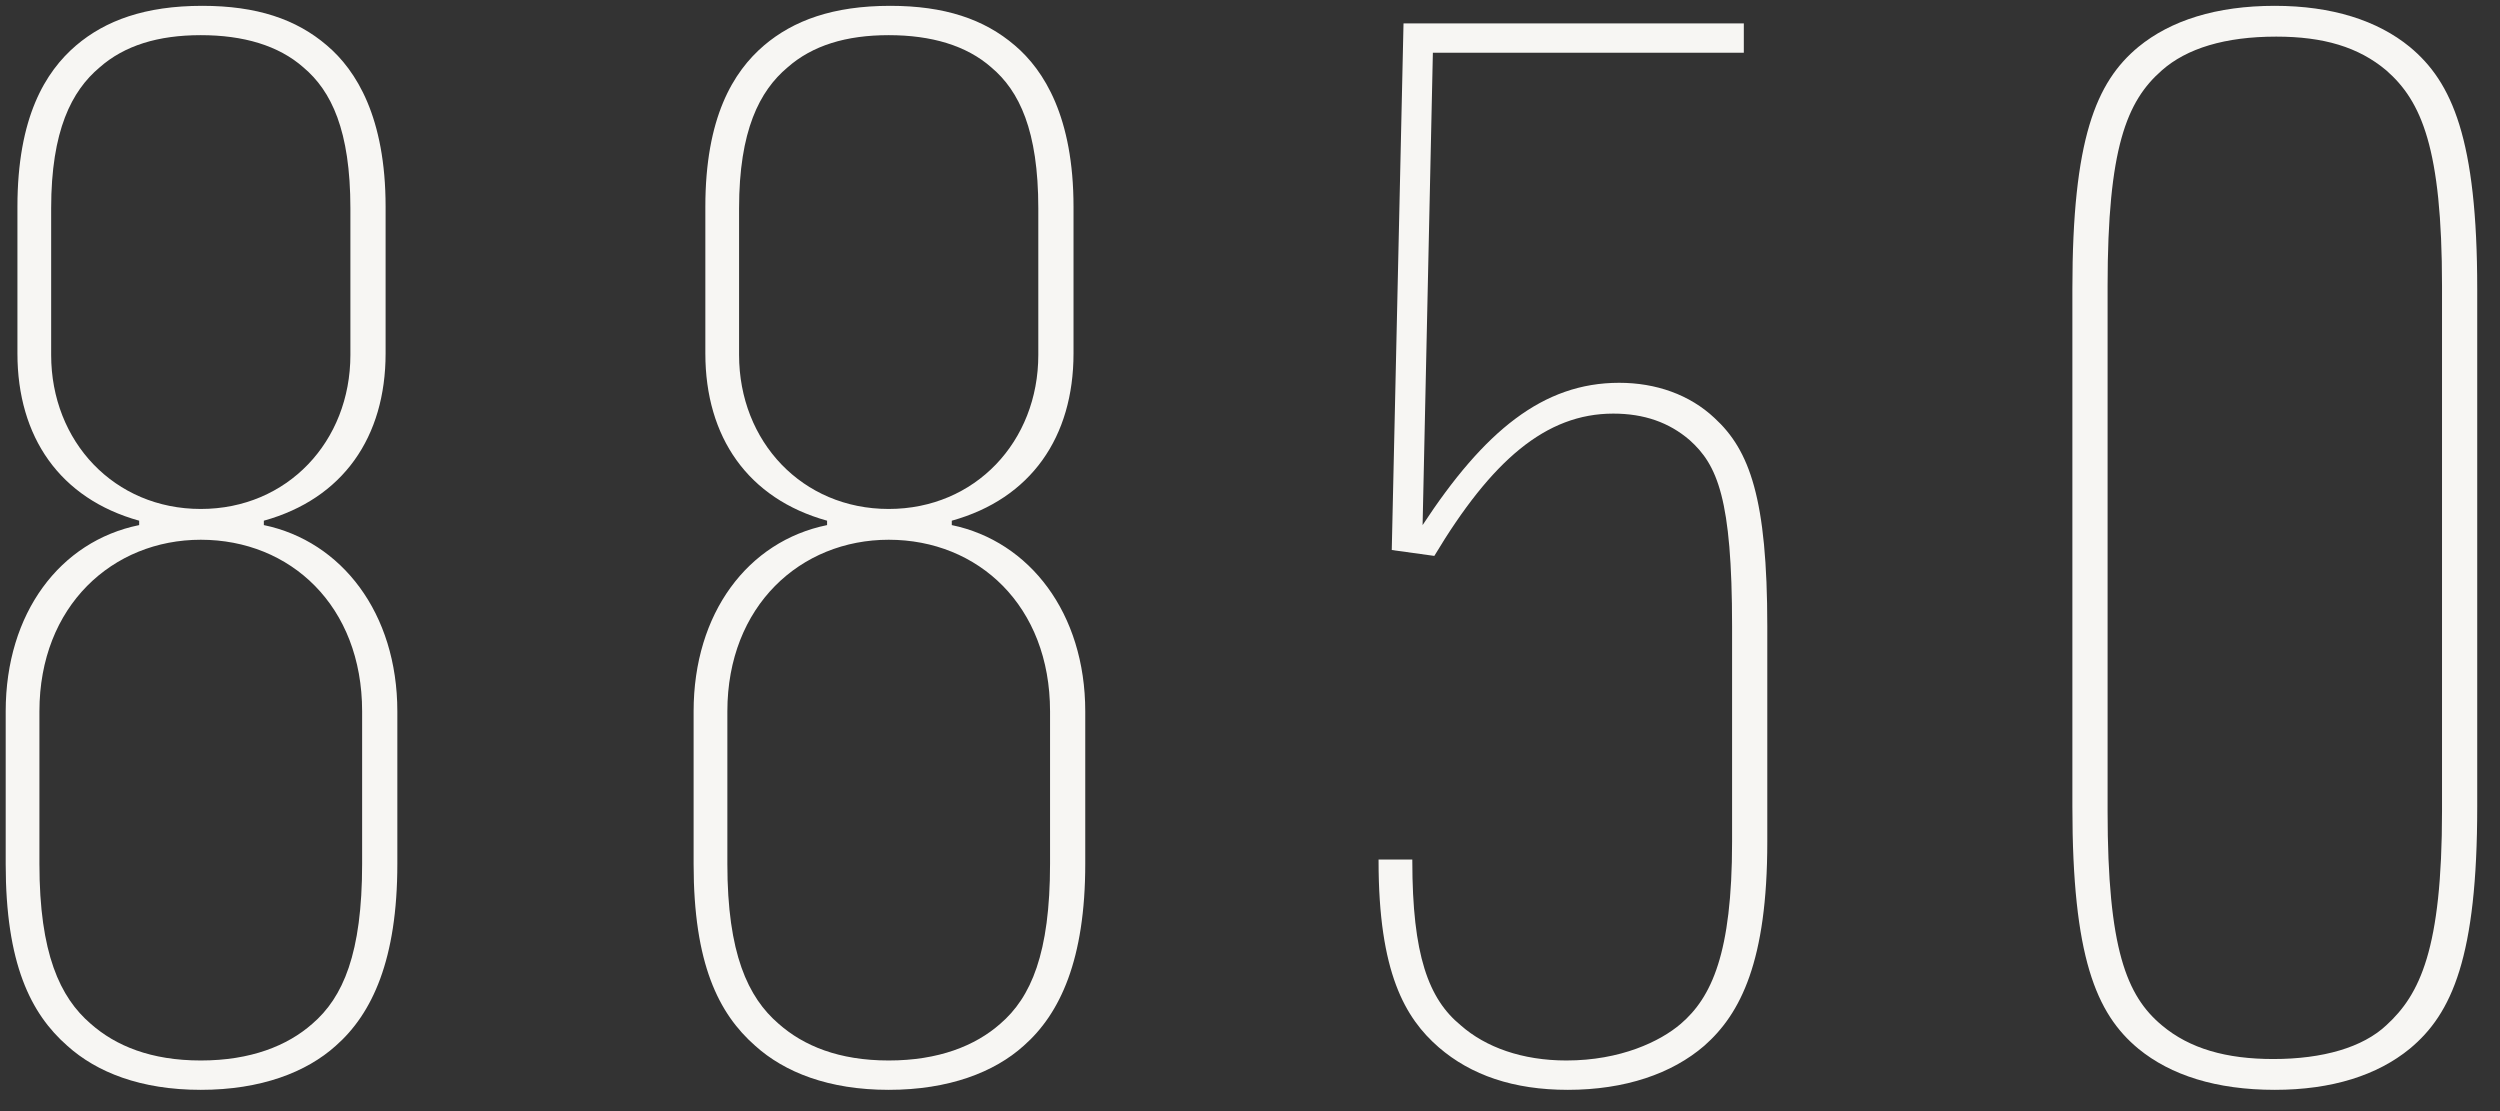
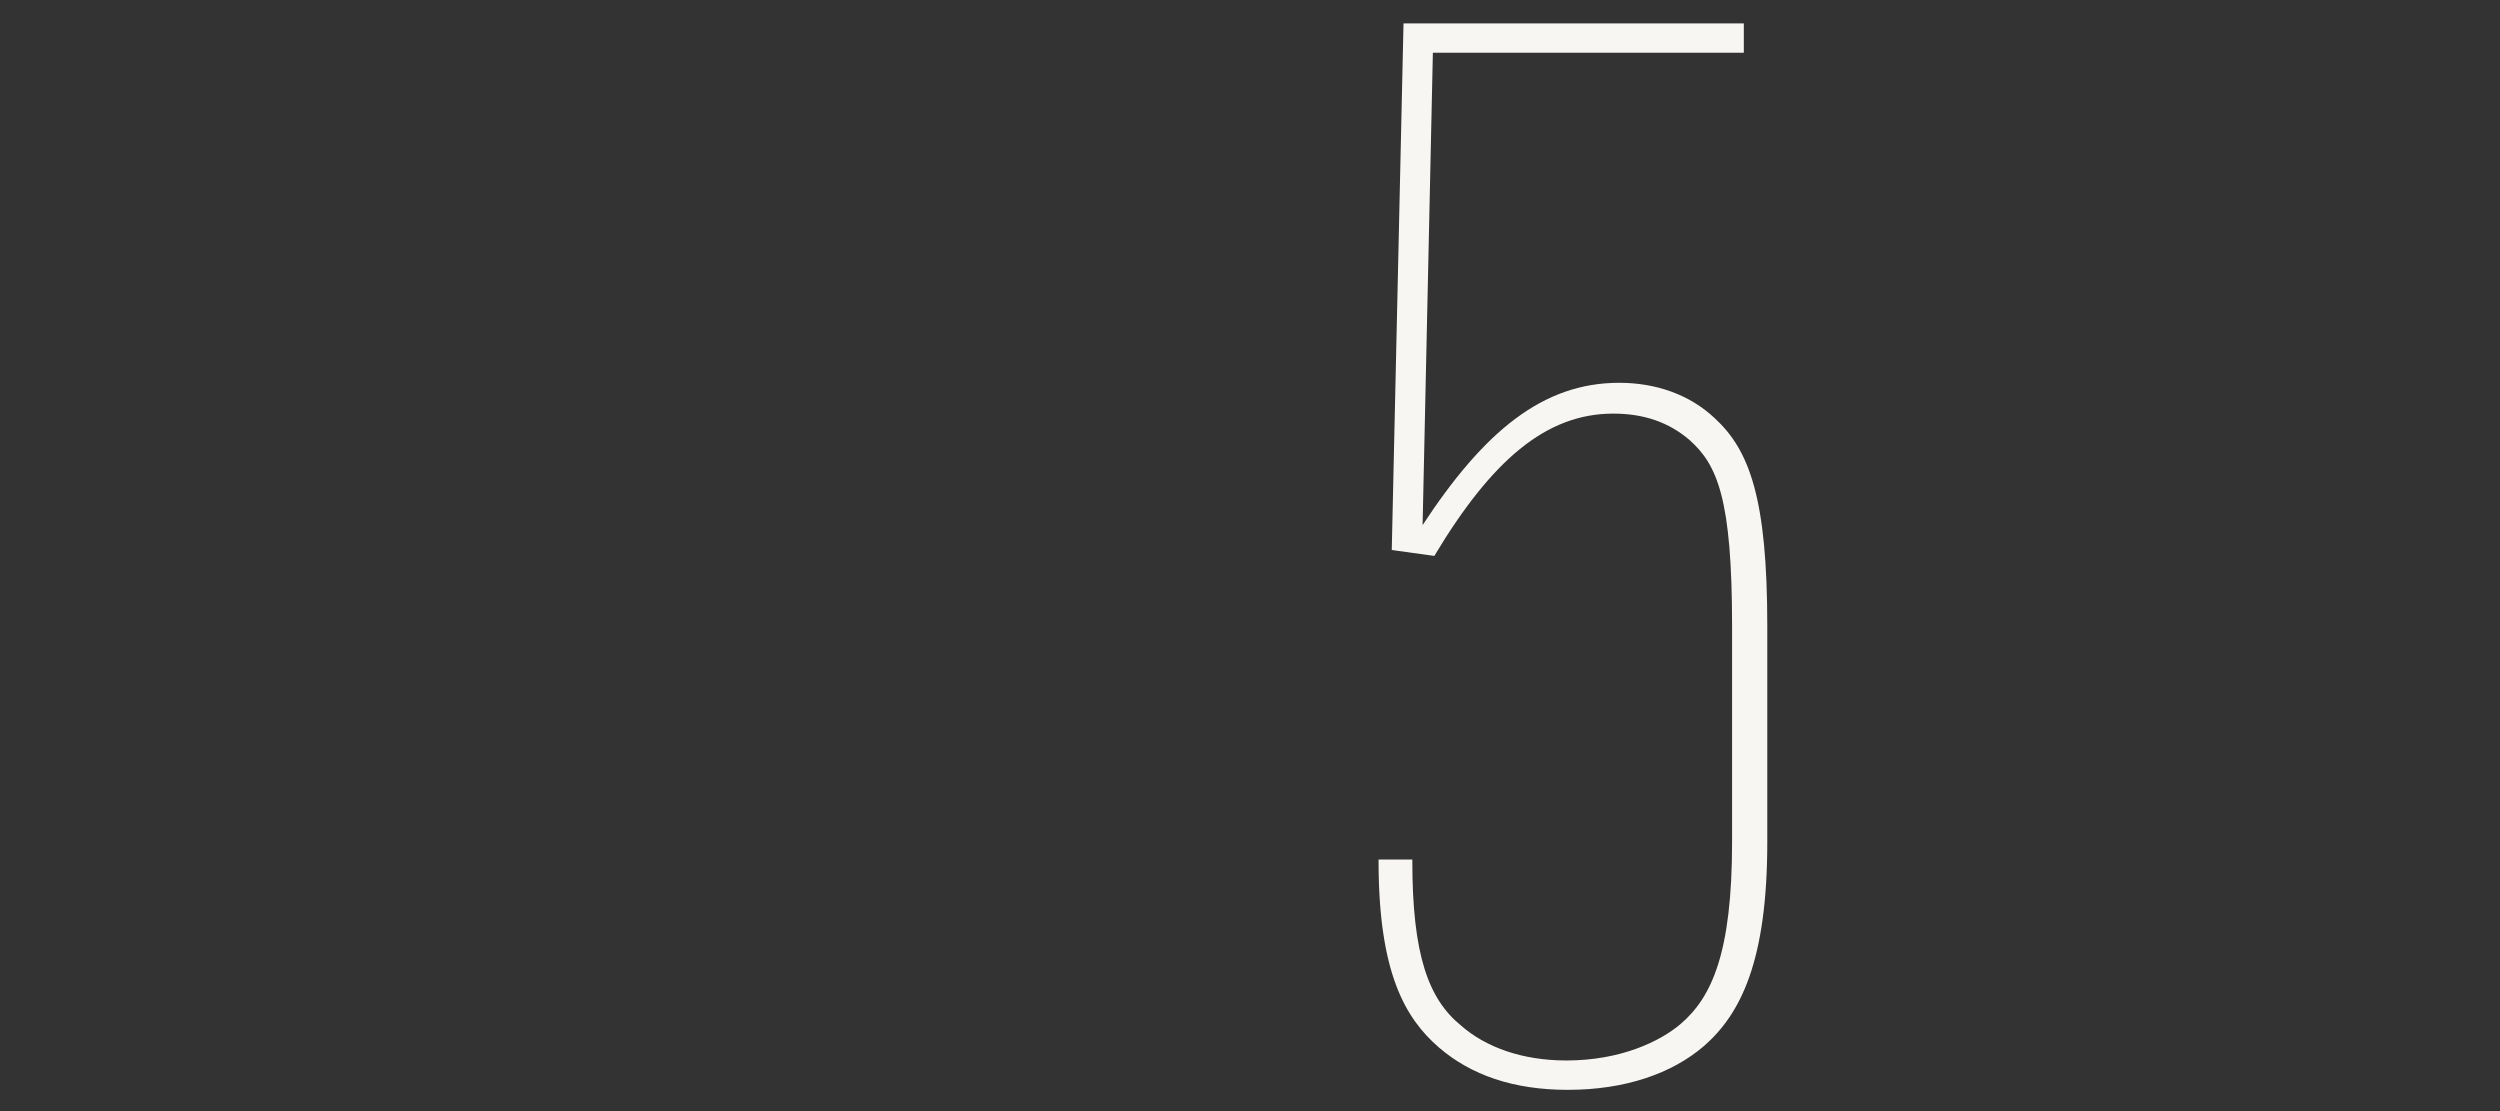
<svg xmlns="http://www.w3.org/2000/svg" width="108" height="48" viewBox="0 0 108 48" fill="none">
  <rect x="0" y="0" width="108" height="48" fill="#333333" stroke="none" />
-   <path d="M2.908 45.179C1.323 43.786 0.246 41.63 0.246 37.322V30.731C0.246 26.486 2.591 23.381 6.012 22.684V22.494C2.591 21.543 0.753 18.882 0.753 15.269V8.933C0.753 5.067 1.957 3.103 3.287 1.963C4.555 0.886 6.266 0.252 8.738 0.252C11.082 0.252 12.793 0.822 14.123 1.963C15.391 3.04 16.658 5.067 16.658 8.933V15.269C16.658 18.882 14.821 21.543 11.398 22.494V22.684C14.757 23.381 17.165 26.486 17.165 30.731V37.322C17.165 41.441 16.088 43.786 14.504 45.179C13.236 46.32 11.272 47.081 8.674 47.081C6.075 47.081 4.175 46.32 2.908 45.179ZM13.49 44.23C14.821 43.088 15.644 41.188 15.644 37.322V30.731C15.644 26.169 12.54 23.317 8.674 23.317C4.872 23.317 1.703 26.169 1.703 30.731V37.322C1.703 41.188 2.591 43.088 3.922 44.23C4.999 45.179 6.519 45.813 8.674 45.813C10.828 45.813 12.412 45.179 13.49 44.23ZM15.137 15.334V8.997C15.137 5.638 14.314 3.927 13.11 2.914C12.033 1.963 10.512 1.519 8.674 1.519C6.836 1.519 5.379 1.963 4.301 2.914C3.097 3.927 2.21 5.638 2.21 8.997V15.334C2.21 19.072 4.935 21.987 8.674 21.987C12.412 21.987 15.137 19.072 15.137 15.334Z" fill="#F7F6F3" />
-   <path d="M32.626 45.179C31.041 43.786 29.964 41.63 29.964 37.322V30.731C29.964 26.486 32.309 23.381 35.73 22.684V22.494C32.309 21.543 30.471 18.882 30.471 15.269V8.933C30.471 5.067 31.675 3.103 33.005 1.963C34.273 0.886 35.984 0.252 38.456 0.252C40.8 0.252 42.511 0.822 43.842 1.963C45.109 3.04 46.376 5.067 46.376 8.933V15.269C46.376 18.882 44.539 21.543 41.117 22.494V22.684C44.476 23.381 46.883 26.486 46.883 30.731V37.322C46.883 41.441 45.806 43.786 44.222 45.179C42.955 46.32 40.99 47.081 38.392 47.081C35.794 47.081 33.893 46.32 32.626 45.179ZM43.209 44.23C44.539 43.088 45.362 41.188 45.362 37.322V30.731C45.362 26.169 42.258 23.317 38.392 23.317C34.59 23.317 31.422 26.169 31.422 30.731V37.322C31.422 41.188 32.309 43.088 33.64 44.23C34.717 45.179 36.237 45.813 38.392 45.813C40.547 45.813 42.13 45.179 43.209 44.23ZM44.855 15.334V8.997C44.855 5.638 44.032 3.927 42.828 2.914C41.751 1.963 40.23 1.519 38.392 1.519C36.554 1.519 35.097 1.963 34.019 2.914C32.816 3.927 31.928 5.638 31.928 8.997V15.334C31.928 19.072 34.654 21.987 38.392 21.987C42.13 21.987 44.855 19.072 44.855 15.334Z" fill="#F7F6F3" />
  <path d="M62.152 45.243C60.696 43.976 59.554 42.011 59.554 37.195V37.132H61.012V37.195C61.012 41.251 61.71 43.151 63.103 44.293C64.18 45.243 65.765 45.813 67.666 45.813C70.011 45.813 71.721 44.99 72.609 44.23C73.939 43.088 74.826 41.188 74.826 36.372V27.056C74.826 21.543 74.193 20.085 72.989 19.009C72.102 18.248 71.025 17.868 69.693 17.868C66.779 17.868 64.435 19.896 61.963 24.015L60.124 23.761L60.632 1.012H75.333V2.279H61.9L61.456 22.684C64.117 18.629 66.652 16.537 69.947 16.537C71.532 16.537 72.989 17.044 74.067 18.058C75.588 19.452 76.347 21.543 76.347 27.056V36.372C76.347 41.504 75.207 43.786 73.623 45.179C72.228 46.383 70.2 47.081 67.729 47.081C65.384 47.081 63.547 46.448 62.152 45.243Z" fill="#F7F6F3" />
-   <path d="M92.379 45.306C90.541 43.786 89.527 41.314 89.527 34.851V12.481C89.527 6.018 90.541 3.547 92.379 2.026C93.772 0.886 95.737 0.252 98.272 0.252C100.743 0.252 102.708 0.886 104.101 2.026C105.939 3.547 107.016 6.018 107.016 12.481V34.851C107.016 41.314 105.939 43.786 104.101 45.306C102.708 46.448 100.743 47.081 98.272 47.081C95.737 47.081 93.772 46.448 92.379 45.306ZM103.087 44.293C104.545 42.962 105.495 40.998 105.495 35.04V12.355C105.495 6.398 104.608 4.37 103.087 3.04C101.883 2.026 100.362 1.582 98.335 1.582C96.118 1.582 94.469 2.089 93.392 3.04C91.872 4.37 91.048 6.398 91.048 12.355V35.04C91.048 40.998 91.872 43.025 93.392 44.293C94.597 45.306 96.181 45.75 98.208 45.75C100.362 45.75 102.074 45.243 103.087 44.293Z" fill="#F7F6F3" />
</svg>